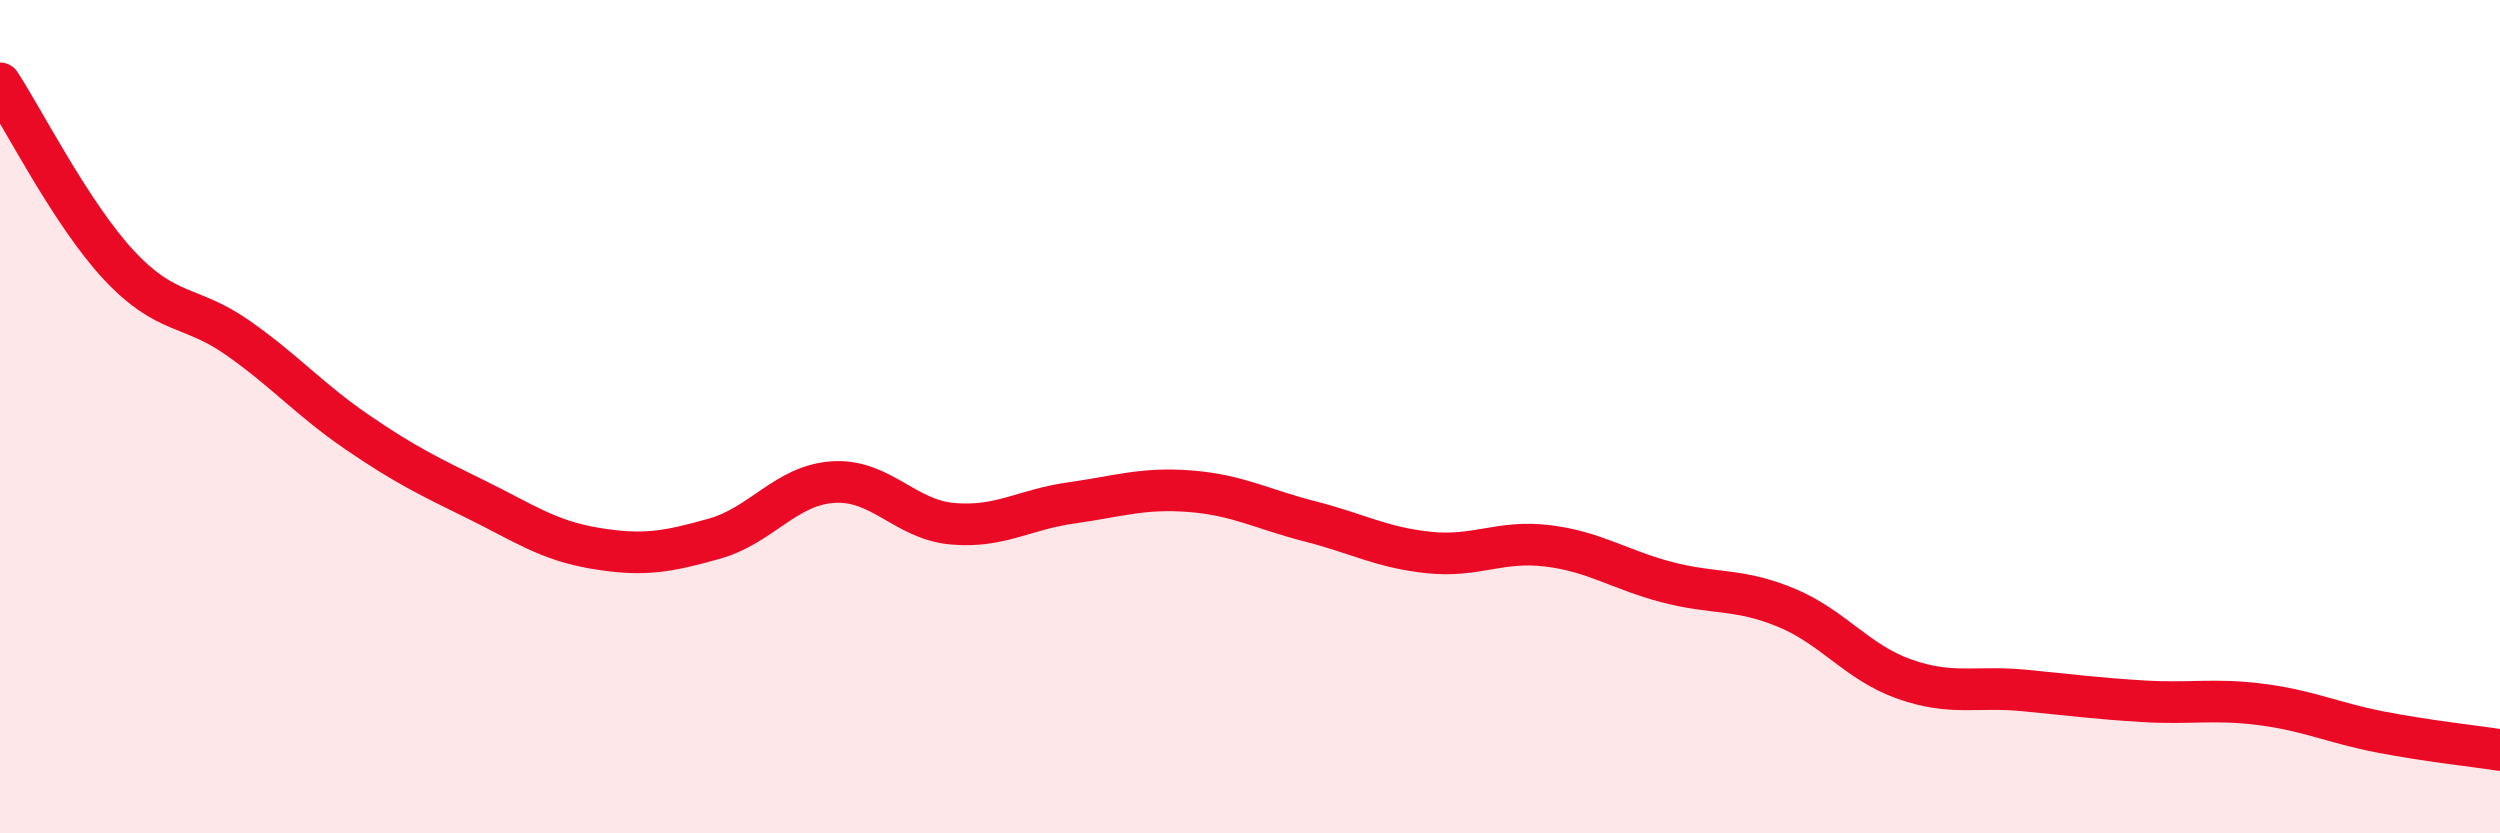
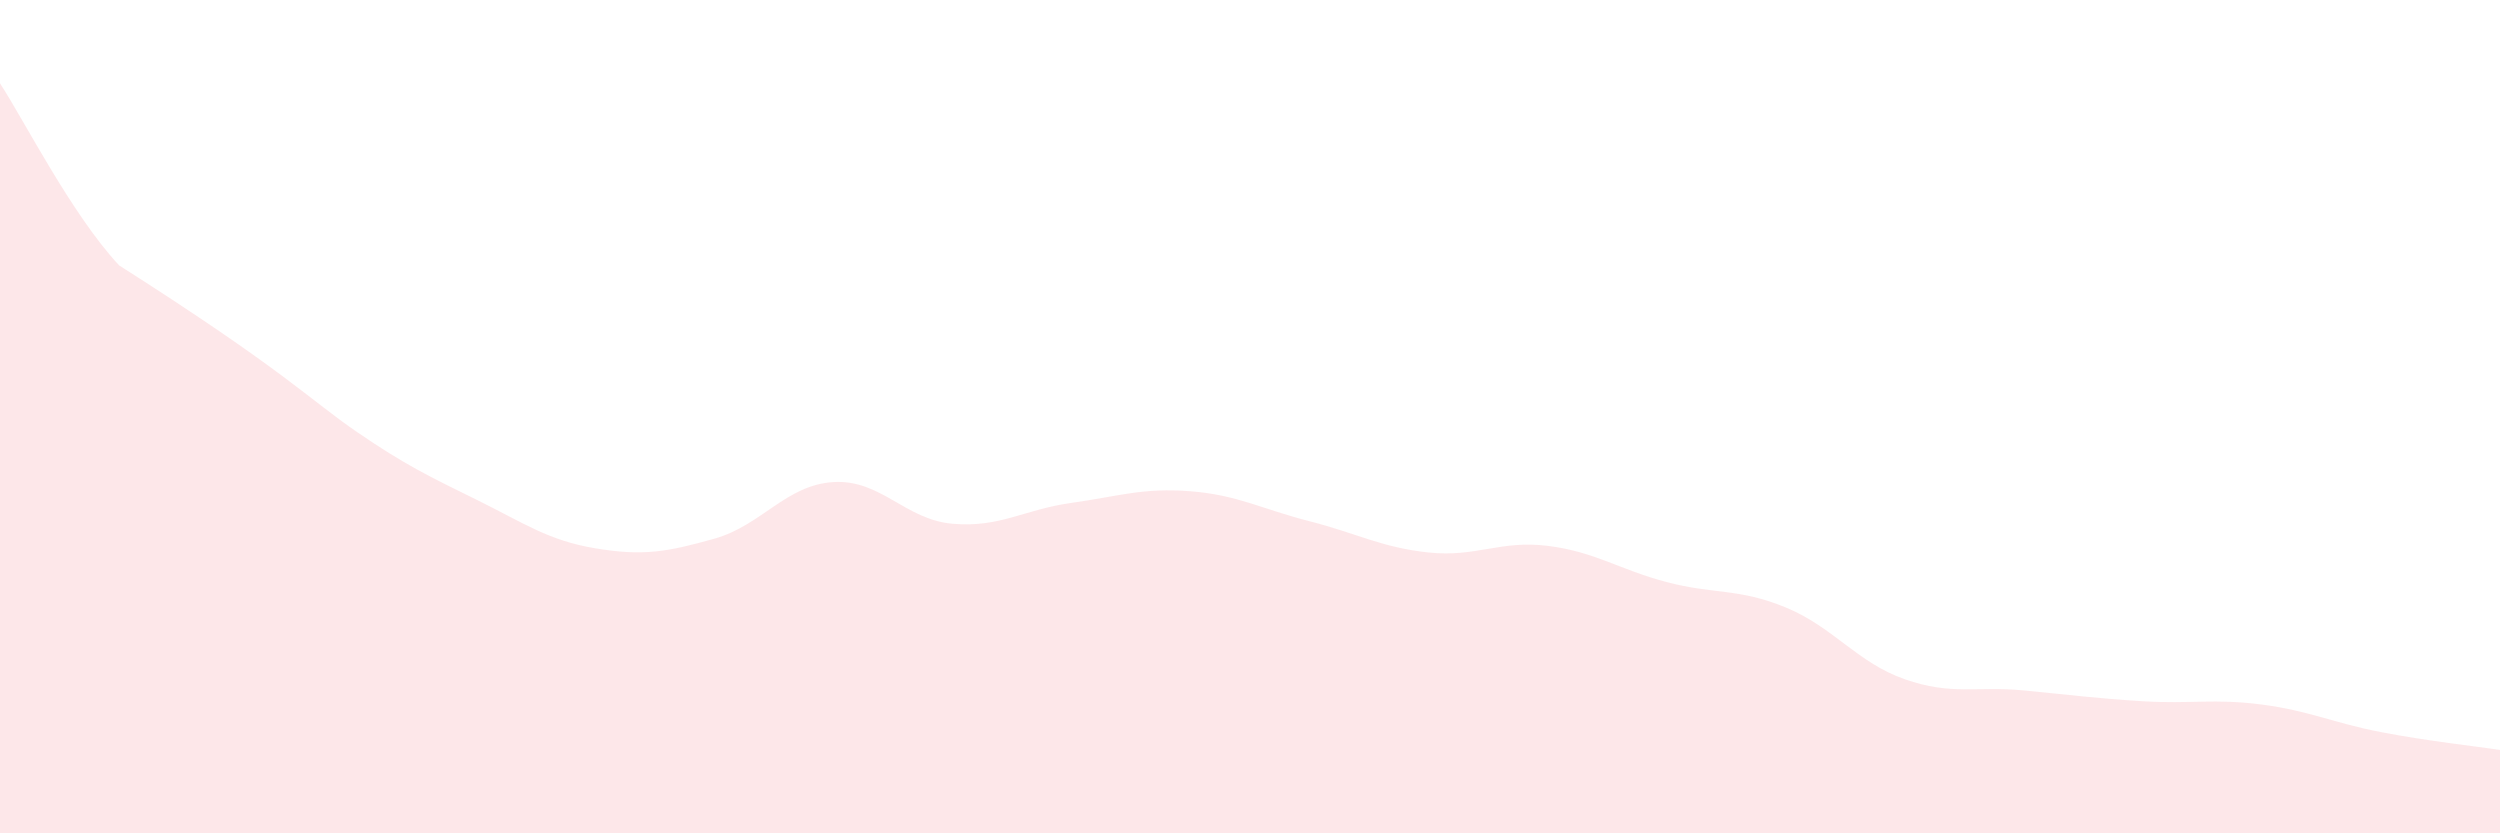
<svg xmlns="http://www.w3.org/2000/svg" width="60" height="20" viewBox="0 0 60 20">
-   <path d="M 0,2 C 0.57,2.87 1.72,5.15 2.86,6.37 C 4,7.59 4.57,7.31 5.71,8.11 C 6.85,8.91 7.43,9.59 8.57,10.37 C 9.71,11.15 10.29,11.43 11.43,11.99 C 12.57,12.55 13.15,12.97 14.29,13.16 C 15.43,13.35 16,13.25 17.14,12.93 C 18.28,12.61 18.86,11.64 20,11.57 C 21.14,11.5 21.72,12.47 22.86,12.57 C 24,12.67 24.57,12.23 25.71,12.07 C 26.85,11.91 27.43,11.7 28.57,11.79 C 29.71,11.88 30.29,12.22 31.43,12.51 C 32.57,12.8 33.15,13.14 34.29,13.26 C 35.43,13.38 36,12.96 37.14,13.1 C 38.28,13.24 38.86,13.67 40,13.97 C 41.14,14.27 41.72,14.11 42.86,14.58 C 44,15.05 44.57,15.9 45.71,16.3 C 46.85,16.7 47.43,16.46 48.57,16.57 C 49.71,16.68 50.29,16.76 51.43,16.83 C 52.57,16.9 53.15,16.76 54.29,16.91 C 55.43,17.06 56,17.35 57.14,17.57 C 58.28,17.79 59.43,17.91 60,18L60 20L0 20Z" fill="#EB0A25" opacity="0.1" stroke-linecap="round" stroke-linejoin="round" />
-   <path d="M 0,2 C 0.57,2.87 1.72,5.15 2.86,6.37 C 4,7.59 4.57,7.31 5.71,8.11 C 6.85,8.91 7.43,9.59 8.57,10.37 C 9.71,11.15 10.29,11.43 11.43,11.99 C 12.57,12.55 13.15,12.97 14.29,13.16 C 15.43,13.35 16,13.25 17.14,12.93 C 18.28,12.61 18.86,11.64 20,11.57 C 21.14,11.5 21.72,12.47 22.86,12.57 C 24,12.67 24.57,12.23 25.71,12.07 C 26.85,11.91 27.43,11.7 28.57,11.79 C 29.71,11.88 30.29,12.22 31.43,12.51 C 32.57,12.8 33.15,13.14 34.29,13.26 C 35.43,13.38 36,12.96 37.14,13.1 C 38.28,13.24 38.86,13.67 40,13.97 C 41.14,14.27 41.72,14.11 42.86,14.58 C 44,15.05 44.57,15.9 45.71,16.3 C 46.85,16.7 47.43,16.46 48.57,16.57 C 49.71,16.68 50.29,16.76 51.43,16.83 C 52.57,16.9 53.15,16.76 54.29,16.91 C 55.43,17.06 56,17.35 57.14,17.57 C 58.28,17.79 59.43,17.91 60,18" stroke="#EB0A25" stroke-width="1" fill="none" stroke-linecap="round" stroke-linejoin="round" />
+   <path d="M 0,2 C 0.57,2.87 1.72,5.15 2.86,6.37 C 6.85,8.91 7.43,9.59 8.57,10.37 C 9.71,11.15 10.29,11.43 11.43,11.99 C 12.57,12.55 13.15,12.97 14.29,13.16 C 15.43,13.35 16,13.25 17.14,12.93 C 18.28,12.61 18.86,11.64 20,11.57 C 21.14,11.5 21.72,12.47 22.86,12.57 C 24,12.67 24.57,12.23 25.71,12.07 C 26.85,11.91 27.43,11.7 28.57,11.79 C 29.71,11.88 30.29,12.22 31.43,12.51 C 32.57,12.8 33.15,13.14 34.29,13.26 C 35.43,13.38 36,12.96 37.14,13.1 C 38.28,13.24 38.86,13.67 40,13.97 C 41.14,14.27 41.72,14.11 42.86,14.58 C 44,15.05 44.57,15.9 45.71,16.3 C 46.85,16.7 47.43,16.46 48.57,16.57 C 49.71,16.68 50.29,16.76 51.43,16.83 C 52.57,16.9 53.15,16.76 54.29,16.91 C 55.43,17.06 56,17.35 57.14,17.57 C 58.28,17.79 59.43,17.91 60,18L60 20L0 20Z" fill="#EB0A25" opacity="0.1" stroke-linecap="round" stroke-linejoin="round" />
</svg>